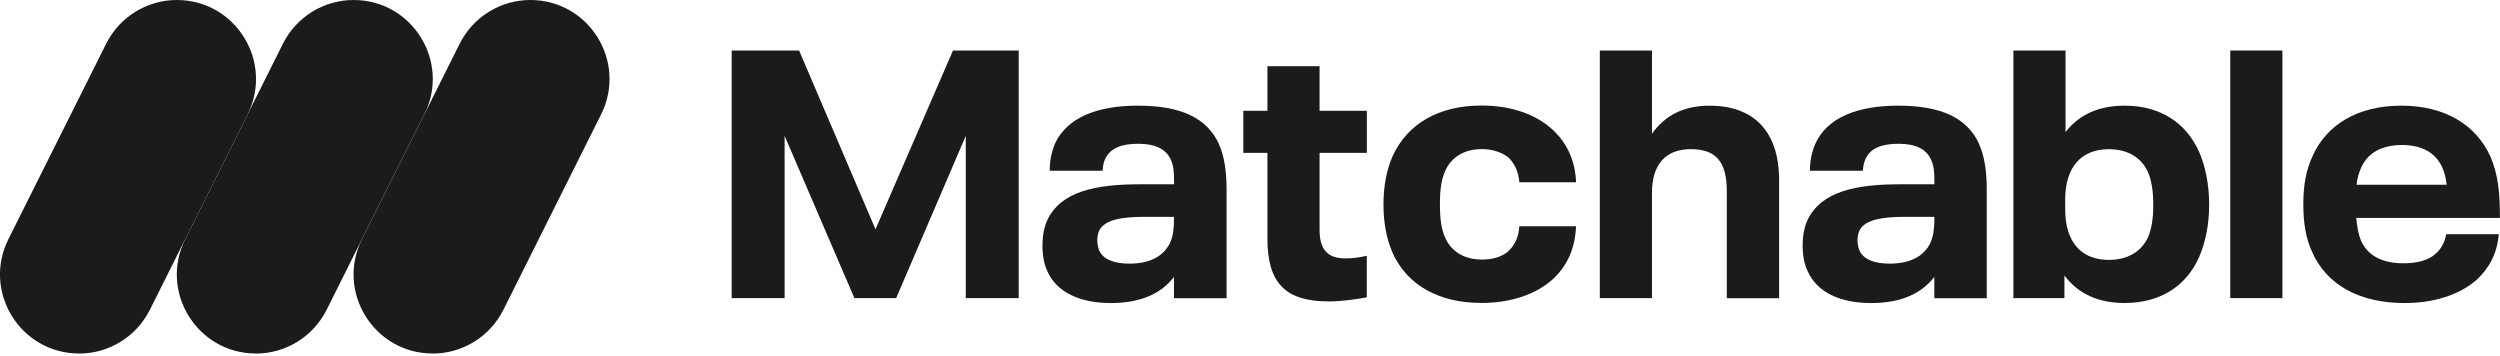
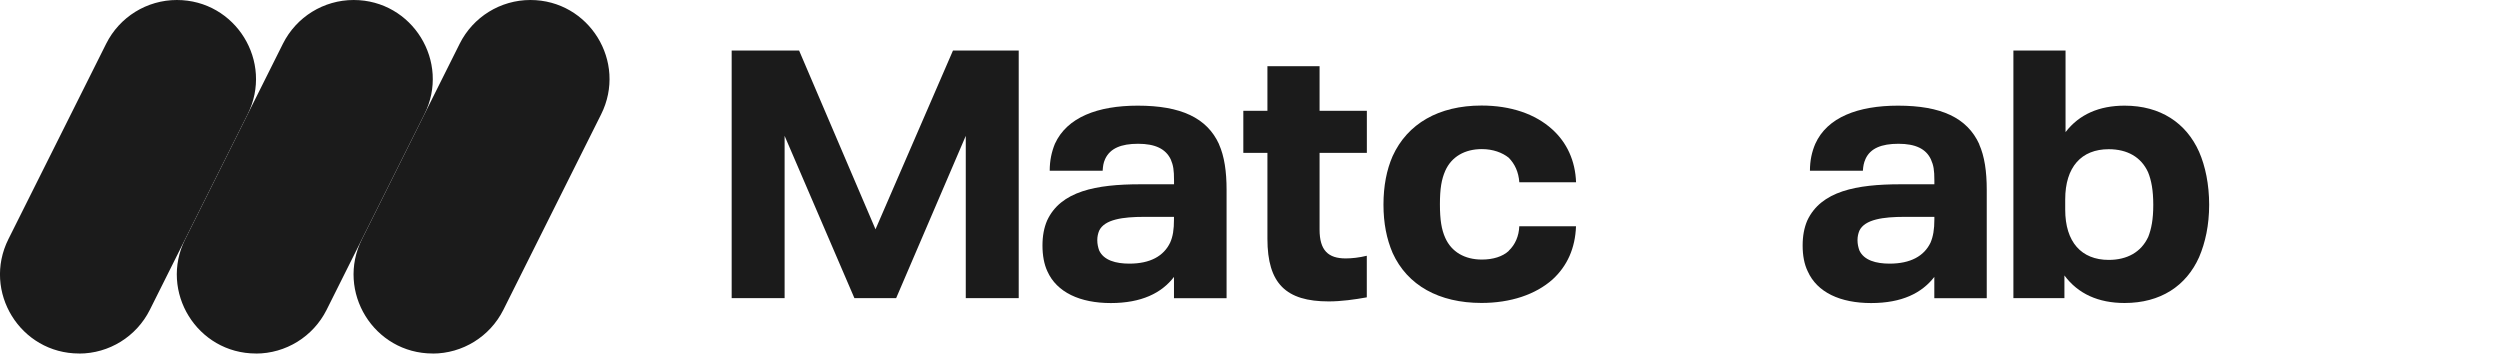
<svg xmlns="http://www.w3.org/2000/svg" width="442" height="63" viewBox="0 0 442 63" fill="none">
  <g clip-path="url(#clip0_981_3503)">
    <path d="M168.489 8.93L154.789 40.54L141.279 8.93H129.359V52.71H138.719V24.02L151.059 52.71H158.439L170.749 24.02V52.71H180.109V8.93H168.499H168.489Z" fill="#1B1B1B" />
    <path d="M215.529 25.5C213.389 20.82 208.759 18.68 201.159 18.68C194.059 18.68 188.649 20.74 186.509 25.42C185.929 26.84 185.589 28.37 185.589 30.18H194.949C195.009 29.37 195.059 28.84 195.399 28.09C196.289 26.22 198.209 25.42 201.219 25.42C204.229 25.42 206.089 26.31 206.989 28.18C207.439 29.24 207.569 30.05 207.569 31.91V32.58H201.639C193.809 32.58 187.519 33.78 185.119 39.01C184.589 40.26 184.309 41.68 184.309 43.41C184.309 45.14 184.589 46.7 185.169 47.95C186.839 51.71 190.989 53.58 196.389 53.58C201.789 53.58 205.359 51.83 207.559 48.96V52.72H216.859V33.53C216.859 30.33 216.469 27.63 215.519 25.51L215.529 25.5ZM207.559 38.79C207.559 40.6 207.369 41.8 206.889 42.88C205.749 45.28 203.349 46.61 199.679 46.61C197.279 46.61 195.139 46.03 194.329 44.27C194.139 43.74 193.999 43.13 193.999 42.46C193.999 41.79 194.139 41.26 194.329 40.79C195.279 38.78 198.539 38.34 202.299 38.34H207.559V38.79Z" fill="#1B1B1B" />
    <path d="M241.66 27.029V19.589H233.3V11.709H224.08V19.589H219.82V27.029H224.08V42.209C224.08 50.149 227.37 53.289 234.91 53.289C237.11 53.289 239.51 52.959 241.65 52.569V45.219C240.31 45.549 238.98 45.689 237.92 45.689C234.83 45.689 233.3 44.269 233.3 40.589V27.029H241.66Z" fill="#1B1B1B" />
    <path d="M266.748 44.36C265.658 45.36 263.988 45.89 261.988 45.89C258.978 45.89 256.638 44.55 255.528 42.07C254.858 40.59 254.578 38.87 254.578 36.11C254.578 33.35 254.858 31.71 255.528 30.18C256.638 27.7 258.978 26.36 261.988 26.36C263.938 26.36 265.608 26.97 266.748 27.89C267.808 28.98 268.478 30.37 268.618 32.23H278.648C278.508 28.41 277.028 25.21 274.438 22.87C271.428 20.14 267.088 18.66 261.928 18.66C254.378 18.66 248.838 21.86 246.218 27.6C245.158 30.02 244.598 32.89 244.598 36.18C244.598 39.47 245.158 42.25 246.218 44.73C248.838 50.47 254.438 53.56 261.928 53.56C267.078 53.56 271.478 52.08 274.488 49.41C277.108 47.01 278.498 43.87 278.638 40H268.608C268.548 41.73 267.888 43.26 266.738 44.34L266.748 44.36Z" fill="#1B1B1B" />
-     <path d="M302.288 18.68C297.688 18.68 294.348 20.41 292.068 23.64V8.93H282.848V52.71H292.068V34.11C292.068 28.99 294.548 26.37 298.948 26.37C303.348 26.37 305.298 28.57 305.298 33.78V52.72H314.548V31.86C314.548 23.23 310.068 18.69 302.298 18.69L302.288 18.68Z" fill="#1B1B1B" />
    <path d="M349.937 25.5C347.797 20.82 343.197 18.68 335.567 18.68C328.497 18.68 323.057 20.74 320.947 25.42C320.337 26.84 319.997 28.37 319.997 30.18H329.357C329.417 29.37 329.497 28.84 329.827 28.09C330.687 26.22 332.637 25.42 335.647 25.42C338.657 25.42 340.517 26.31 341.387 28.18C341.857 29.24 341.997 30.05 341.997 31.91V32.58H336.037C328.207 32.58 321.947 33.78 319.517 39.01C318.987 40.26 318.707 41.68 318.707 43.41C318.707 45.14 318.987 46.7 319.597 47.95C321.267 51.71 325.387 53.58 330.817 53.58C336.247 53.58 339.757 51.83 341.987 48.96V52.72H351.257V33.53C351.257 30.33 350.867 27.63 349.917 25.51L349.937 25.5ZM341.997 38.79C341.997 40.6 341.777 41.8 341.327 42.88C340.187 45.28 337.767 46.61 334.087 46.61C331.687 46.61 329.547 46.03 328.737 44.27C328.547 43.74 328.407 43.13 328.407 42.46C328.407 41.79 328.547 41.26 328.737 40.79C329.687 38.78 332.967 38.34 336.707 38.34H341.997V38.79Z" fill="#1B1B1B" />
    <path d="M388.799 26.84C386.519 21.74 381.979 18.68 375.629 18.68C371.149 18.68 367.609 20.21 365.189 23.36V8.93H355.969V52.71H364.989V48.7C367.409 51.96 371.009 53.57 375.629 53.57C381.979 53.57 386.519 50.56 388.799 45.47C389.909 42.88 390.579 39.79 390.579 36.2C390.579 32.61 389.909 29.38 388.799 26.84ZM379.779 41.94C378.549 44.56 376.099 45.95 372.819 45.95C367.999 45.95 365.129 42.8 365.129 37.07V35.26C365.129 29.52 367.999 26.38 372.819 26.38C376.109 26.38 378.559 27.77 379.779 30.45C380.359 31.87 380.699 33.65 380.699 36.22C380.699 38.79 380.369 40.48 379.779 41.96V41.94Z" fill="#1B1B1B" />
-     <path d="M394.309 8.93V52.71H403.529V8.93H394.309Z" fill="#1B1B1B" />
-     <path d="M430.677 44.8C429.427 46.03 427.337 46.55 424.937 46.55C421.177 46.55 418.647 45.21 417.447 42.6C416.977 41.46 416.727 40.12 416.587 38.53H441.987C441.987 33.91 441.657 30.9 440.317 27.7C437.787 22.07 432.237 18.68 424.557 18.68C416.877 18.68 411.297 22.02 408.817 27.7C407.757 30.04 407.227 32.57 407.227 36.06C407.227 39.55 407.697 42.22 408.817 44.61C411.377 50.38 417.177 53.58 425.137 53.58C430.237 53.58 434.827 52.16 437.917 49.43C440.117 47.37 441.507 44.75 441.787 41.41H432.487C432.297 42.61 431.677 43.94 430.677 44.81V44.8ZM417.447 29.65C418.647 26.98 421.127 25.64 424.657 25.64C428.187 25.64 430.557 26.98 431.757 29.51C432.147 30.43 432.427 31.32 432.567 32.66H416.637C416.777 31.43 417.057 30.57 417.447 29.65Z" fill="#1B1B1B" />
    <path d="M45.253 62.5C34.863 62.5 28.103 51.57 32.753 42.27L50.023 7.73C52.393 2.99 57.233 0 62.523 0C72.913 0 79.673 10.93 75.023 20.23L57.743 54.78C55.373 59.51 50.533 62.51 45.243 62.51L45.253 62.5Z" fill="#1B1B1B" />
    <path d="M76.503 62.5C66.113 62.5 59.353 51.57 64.003 42.27L81.273 7.73C83.643 2.99 88.483 0 93.773 0C104.163 0 110.923 10.93 106.273 20.23L88.993 54.78C86.623 59.51 81.783 62.51 76.493 62.51L76.503 62.5Z" fill="#1B1B1B" />
    <path d="M13.991 62.5C3.601 62.5 -3.159 51.57 1.491 42.27L18.771 7.73C21.141 2.99 25.981 0 31.271 0C41.661 0 48.421 10.93 43.771 20.23L26.491 54.78C24.121 59.51 19.281 62.51 13.991 62.51V62.5Z" fill="#1B1B1B" />
  </g>
  <defs>
    <clipPath id="clip0_981_3503">
      <rect width="441.99" height="62.5" fill="white" />
    </clipPath>
  </defs>
</svg>